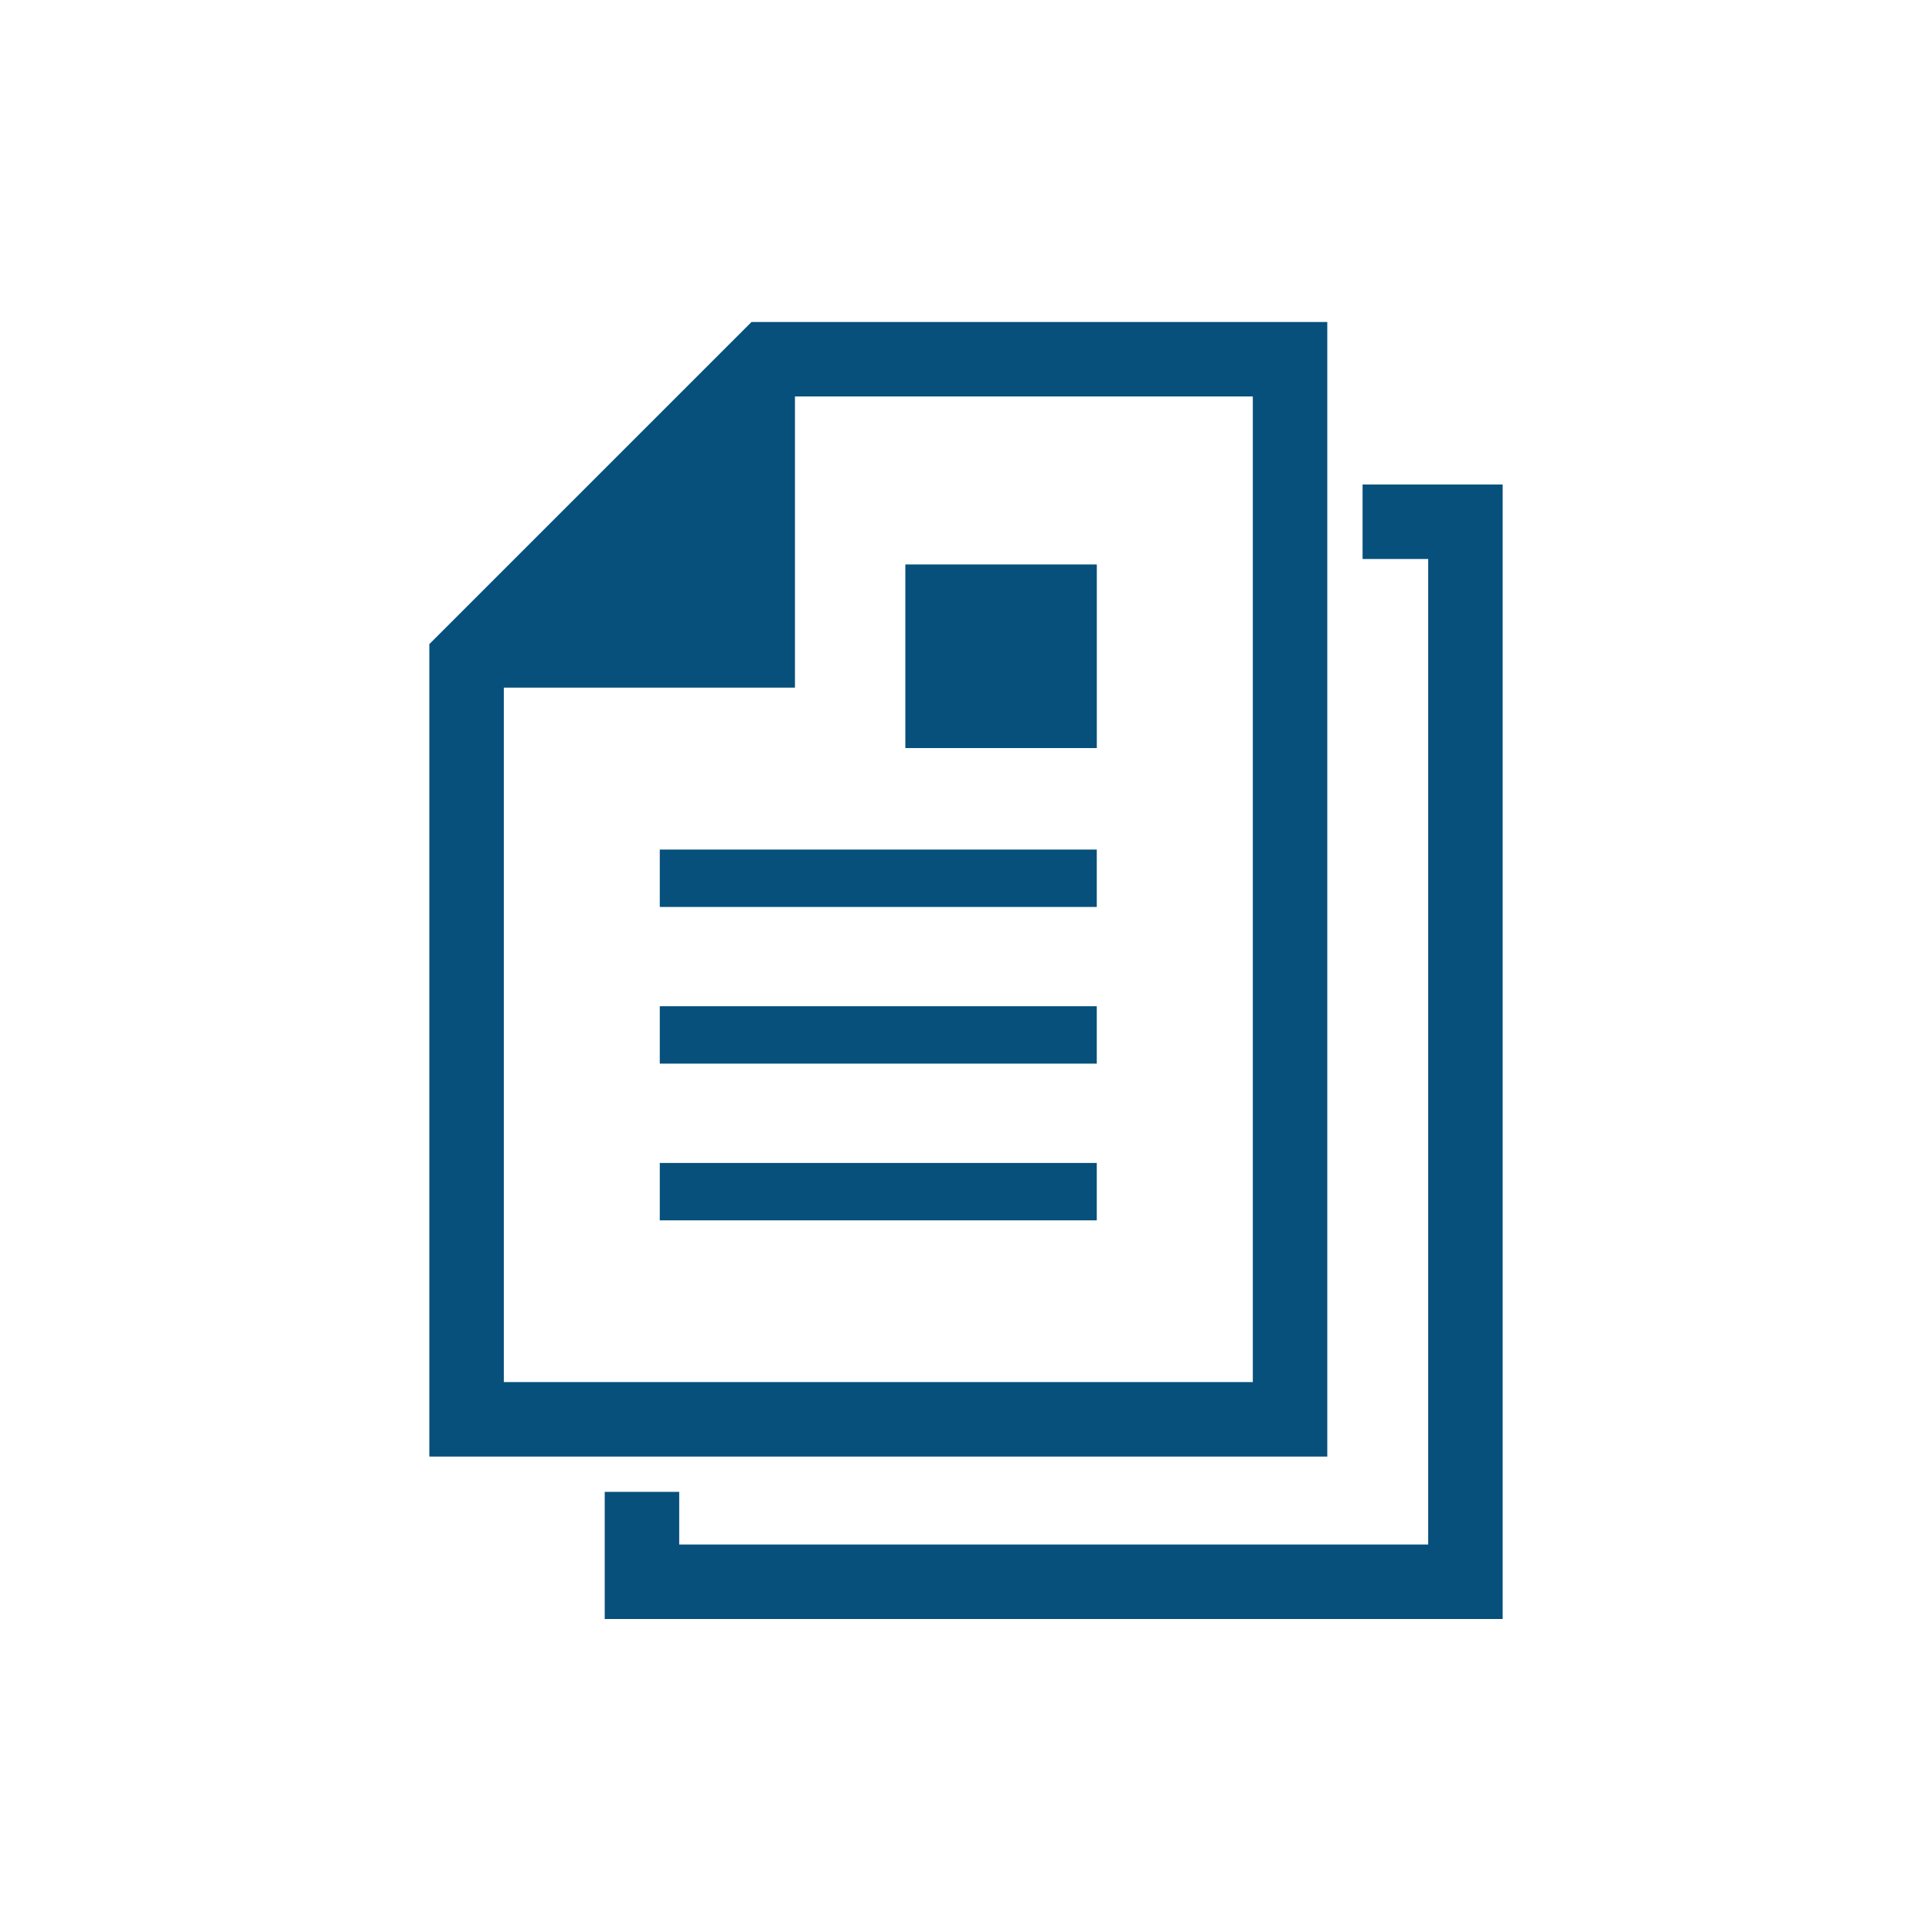
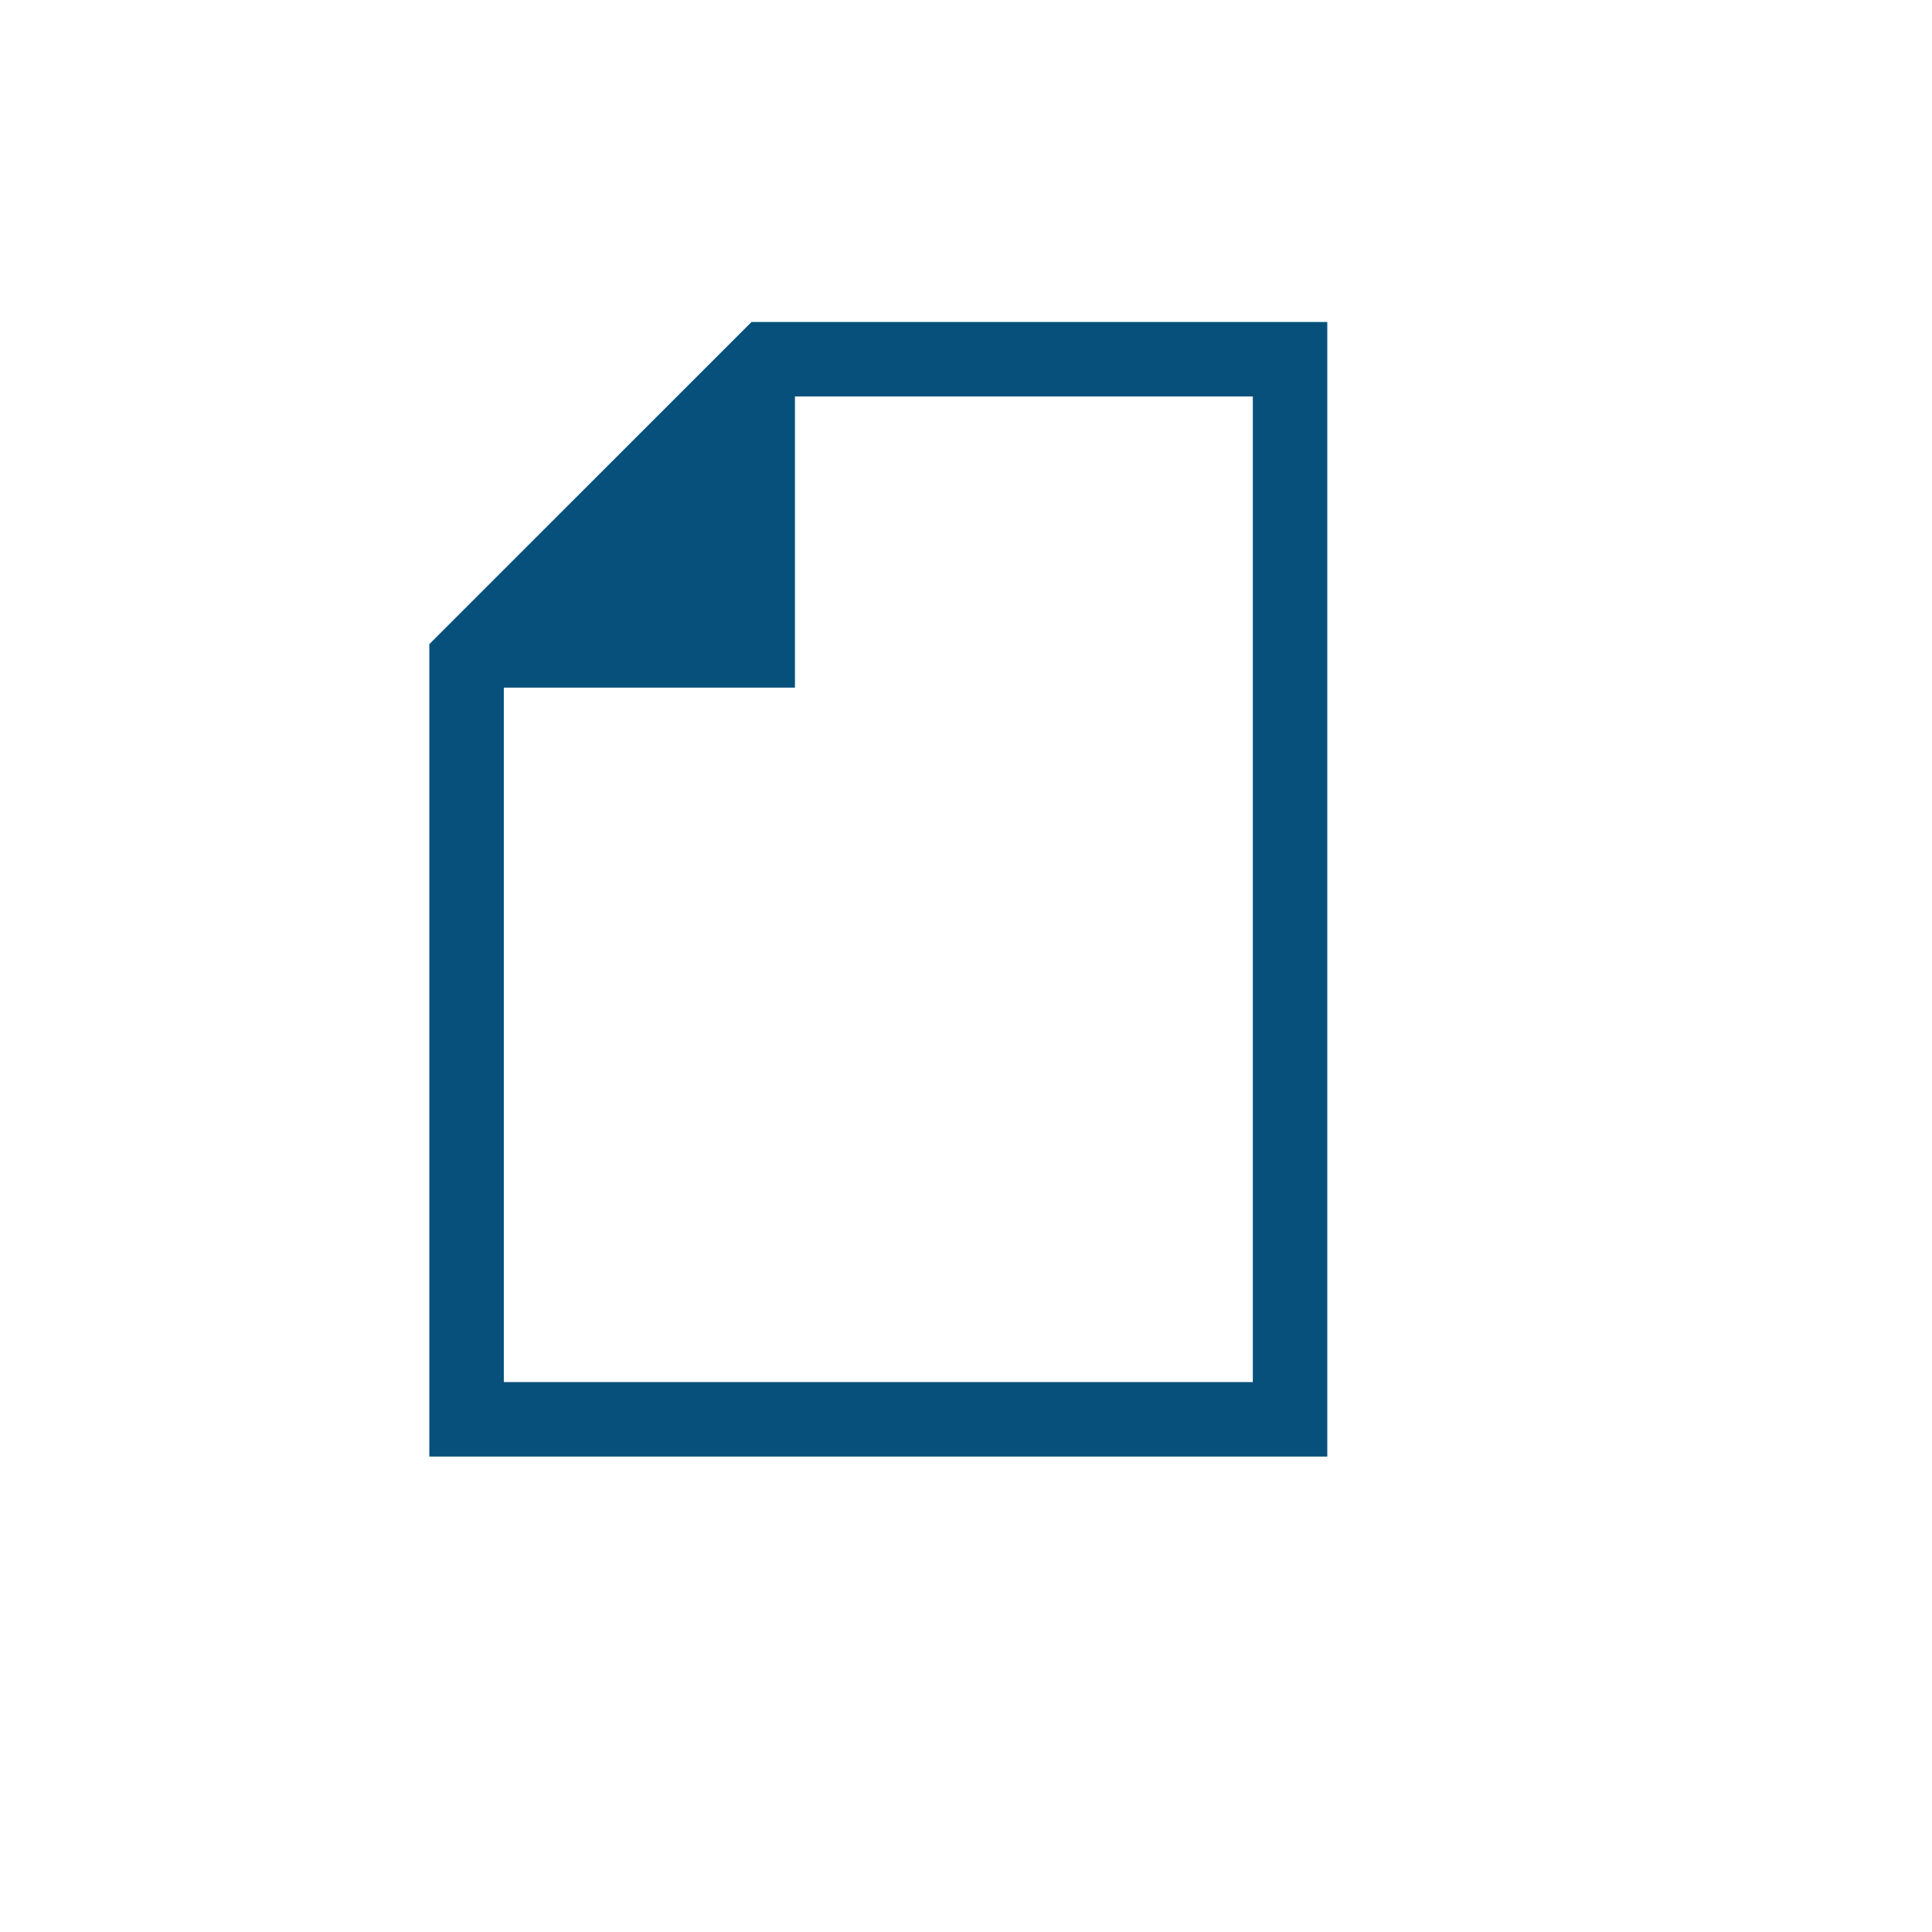
<svg xmlns="http://www.w3.org/2000/svg" width="90" height="90" fill="none">
  <path d="M61.83 15H35.007L20 30.006v37.847h41.83V15zm-3.47 49.382H23.47v-32.35h13.562V18.468h21.329v45.913z" fill="#07507B" />
-   <path d="M51.092 39.576H30.735v2.673h20.357v-2.673zm0 7.299H30.735v2.673h20.357v-2.673zm0 7.301H30.735v2.673h20.357v-2.673zm.002-27.882h-8.92v8.553h8.92v-8.553z" fill="#07507B" />
-   <path d="M63.474 22.569v3.47h3.057V71.95H31.64v-2.454h-3.47v5.924H70V22.57h-6.526z" fill="#07507B" />
</svg>